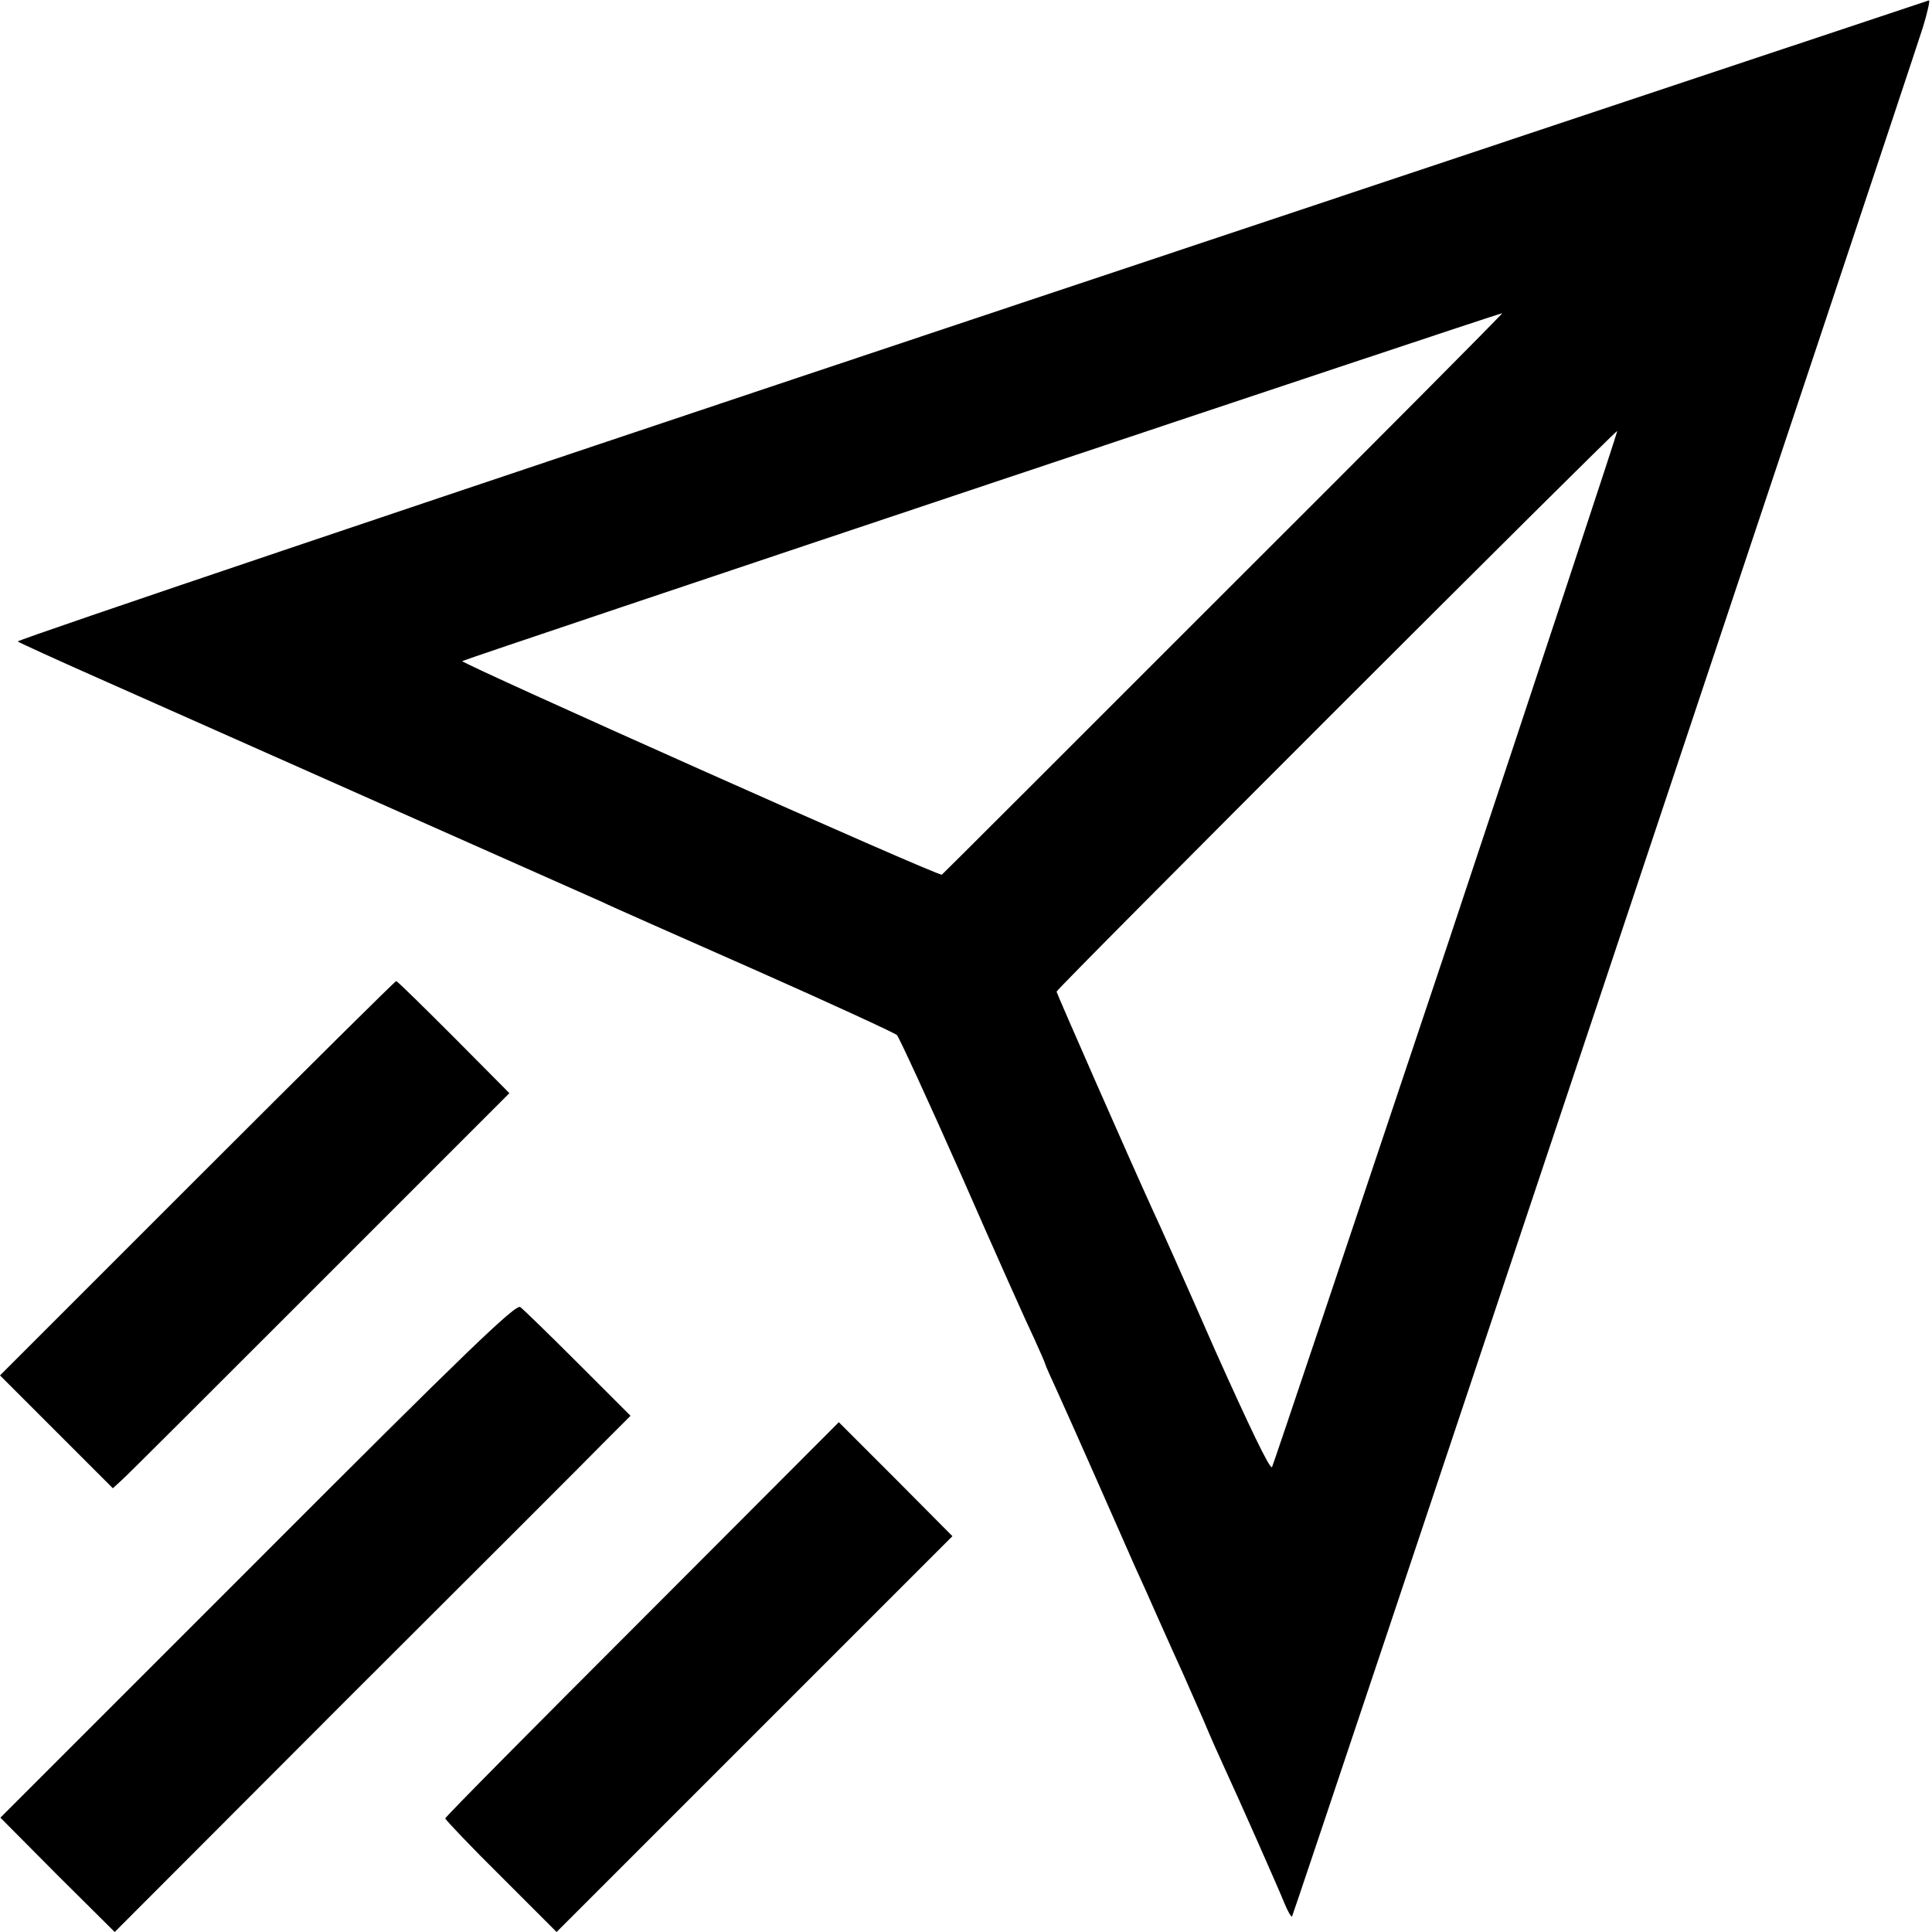
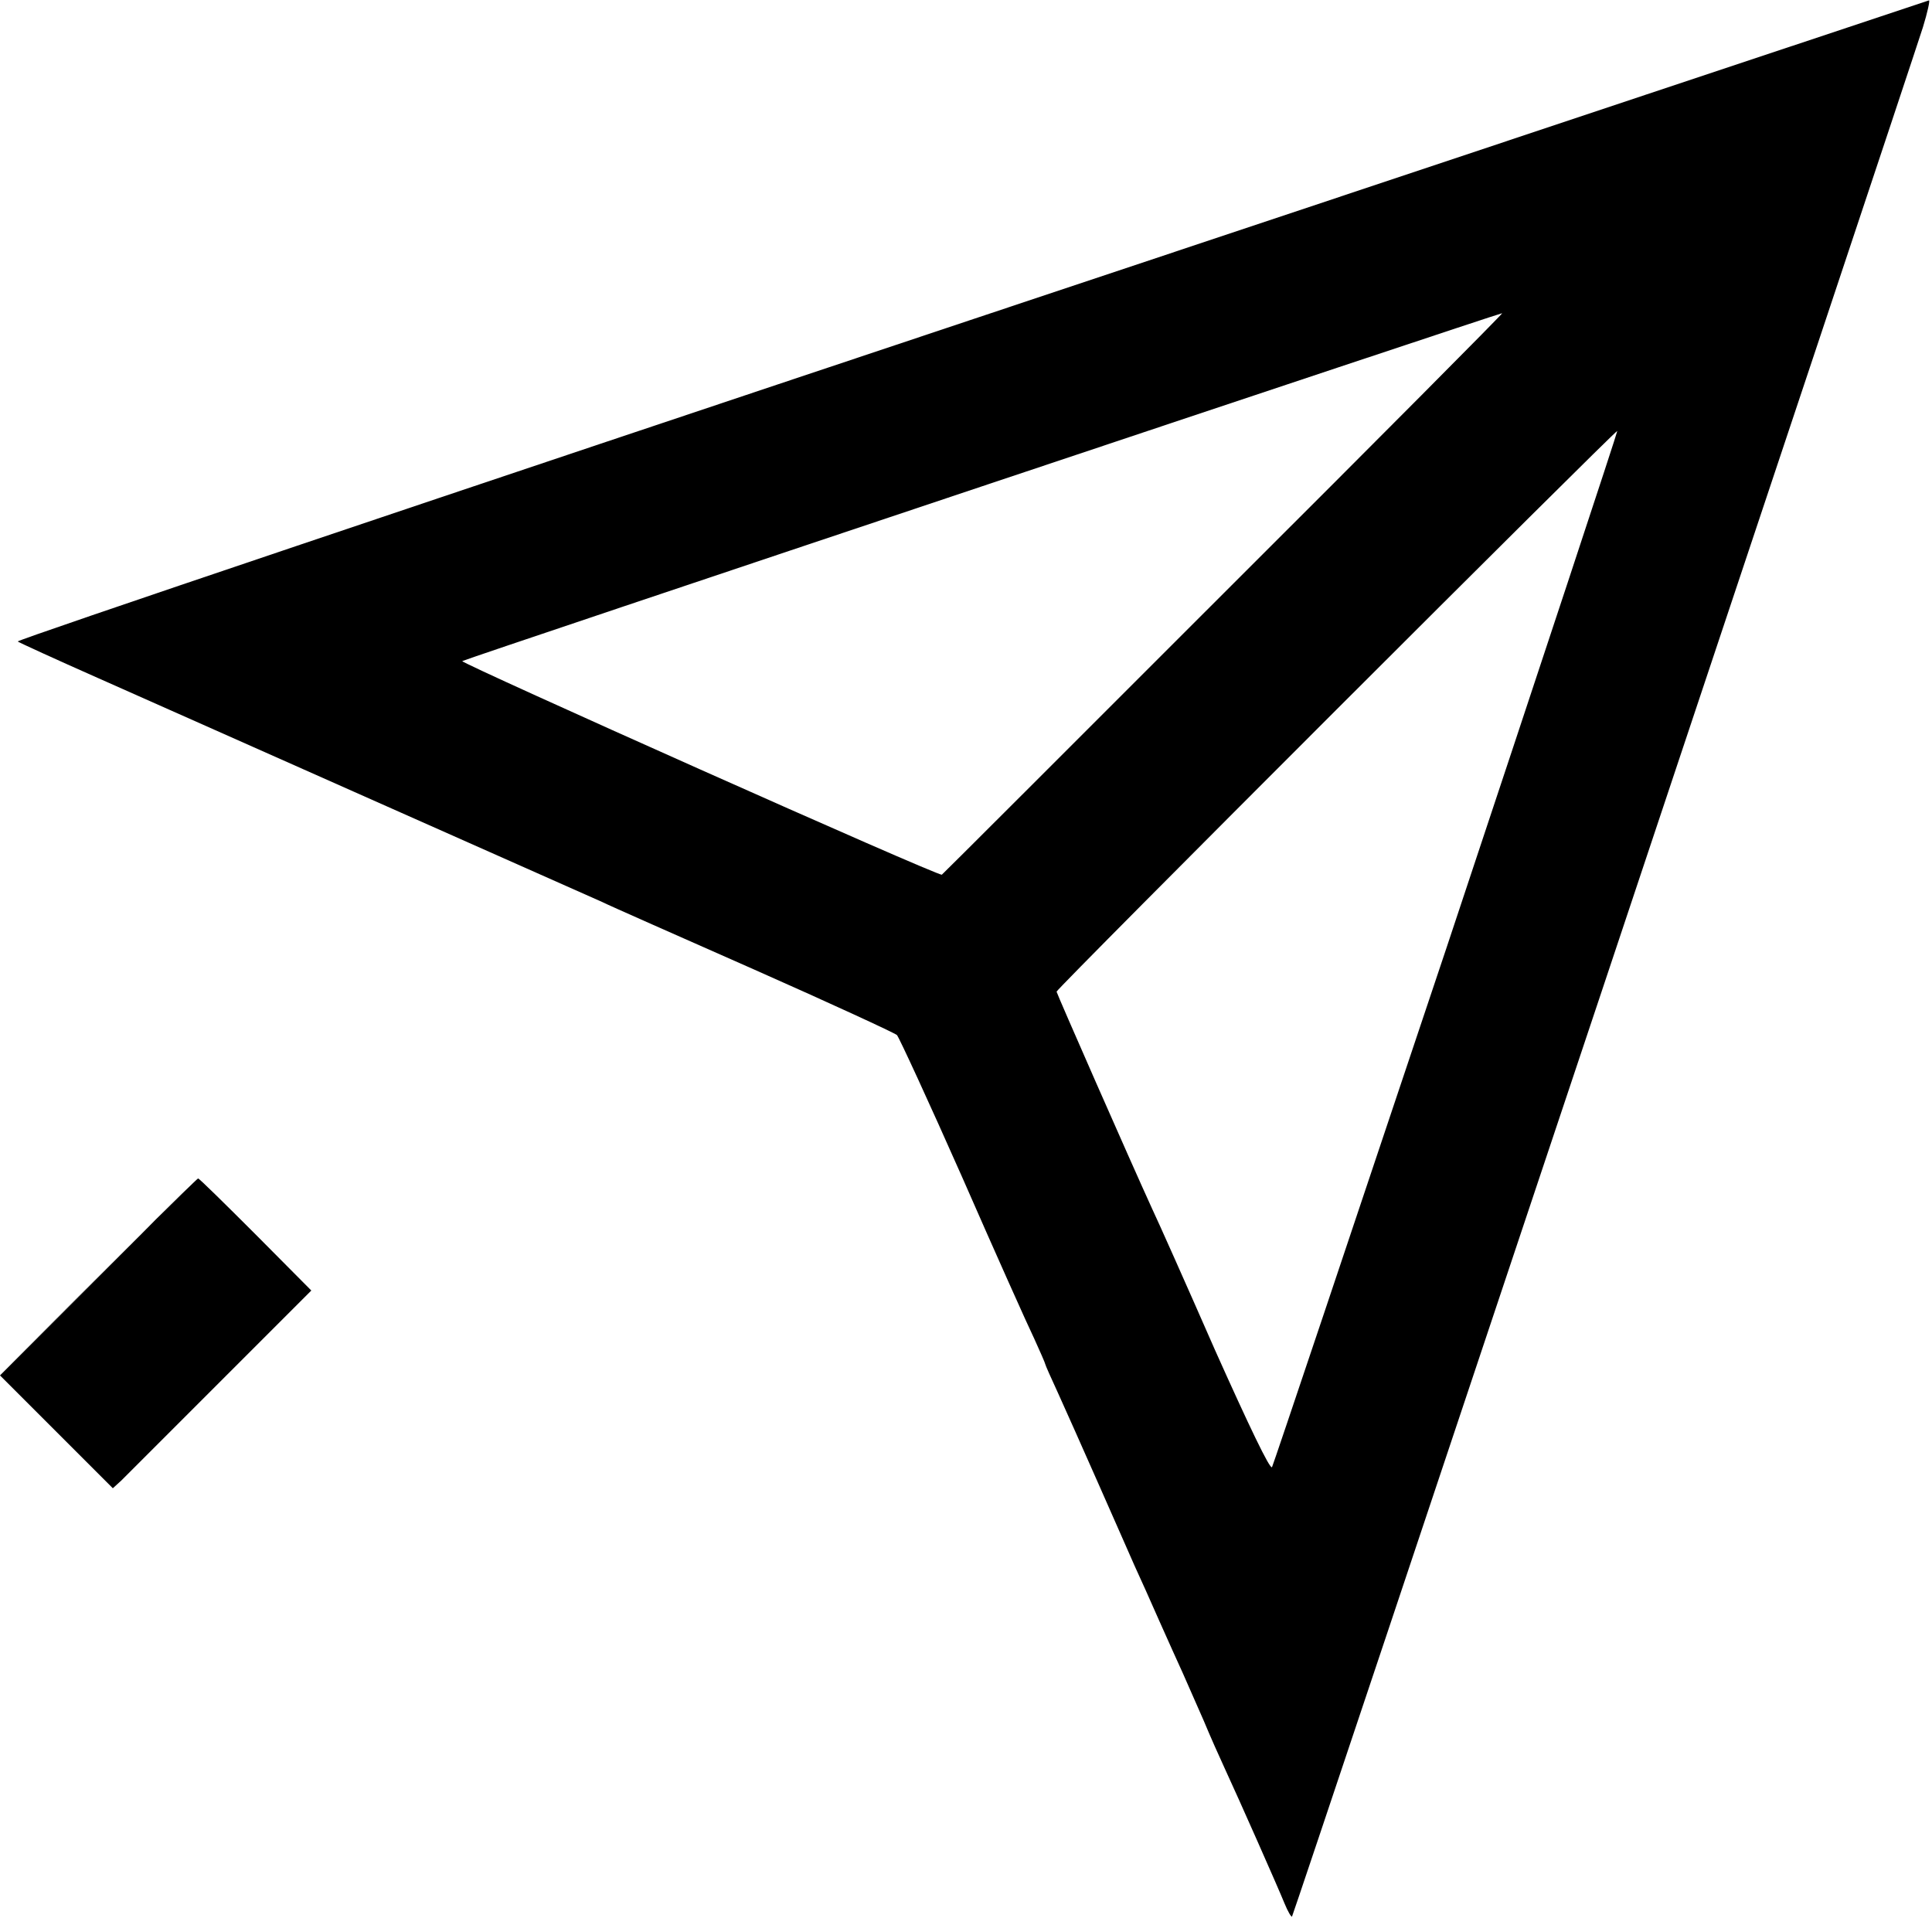
<svg xmlns="http://www.w3.org/2000/svg" version="1.0" width="512pt" height="512pt" viewBox="0 0 512 512" preserveAspectRatio="xMidYMid meet">
  <g transform="translate(0,512) scale(0.1,-0.1)" fill="#000000" stroke="none">
    <path d="M2572 4272 c-1393 -465 -2529 -848 -2525 -852 4 -3 100 -47 213 -97 309 -137 1289 -573 1335 -593 22 -11 204 -91 405 -180 201 -89 370 -167 377 -173 6 -7 84 -176 173 -377 88 -201 174 -393 191 -428 16 -35 29 -65 29 -67 0 -2 15 -36 34 -77 18 -40 66 -147 106 -238 40 -91 84 -190 97 -220 14 -30 43 -95 65 -145 22 -49 50 -112 63 -140 12 -27 37 -84 55 -125 17 -41 42 -97 55 -125 38 -82 142 -317 159 -359 9 -22 18 -37 20 -35 4 4 1627 4865 1672 5007 12 39 19 71 16 71 -4 -1 -1147 -382 -2540 -847z m671 -724 c-409 -409 -745 -745 -747 -746 -7 -6 -1277 561 -1271 566 5 5 2744 921 2756 922 3 0 -329 -334 -738 -742z m591 -938 c-251 -750 -459 -1370 -463 -1378 -5 -8 -61 109 -151 310 -78 178 -153 346 -166 373 -59 129 -254 573 -254 577 0 8 1482 1489 1486 1486 1 -2 -202 -617 -452 -1368z" />
-     <path d="M522 1997 l-522 -522 150 -150 149 -149 22 20 c12 10 248 246 525 523 l504 504 -147 148 c-82 82 -150 149 -153 149 -3 0 -240 -235 -528 -523z" />
-     <path d="M683 985 l-682 -682 151 -152 152 -151 617 618 c340 339 648 647 684 684 l66 66 -139 139 c-76 76 -145 143 -153 149 -11 10 -142 -116 -696 -671z" />
-     <path d="M1702 829 c-287 -287 -522 -524 -522 -528 0 -3 66 -73 148 -154 l147 -147 525 525 524 524 -150 151 -151 151 -521 -522z" />
+     <path d="M522 1997 l-522 -522 150 -150 149 -149 22 20 l504 504 -147 148 c-82 82 -150 149 -153 149 -3 0 -240 -235 -528 -523z" />
  </g>
</svg>